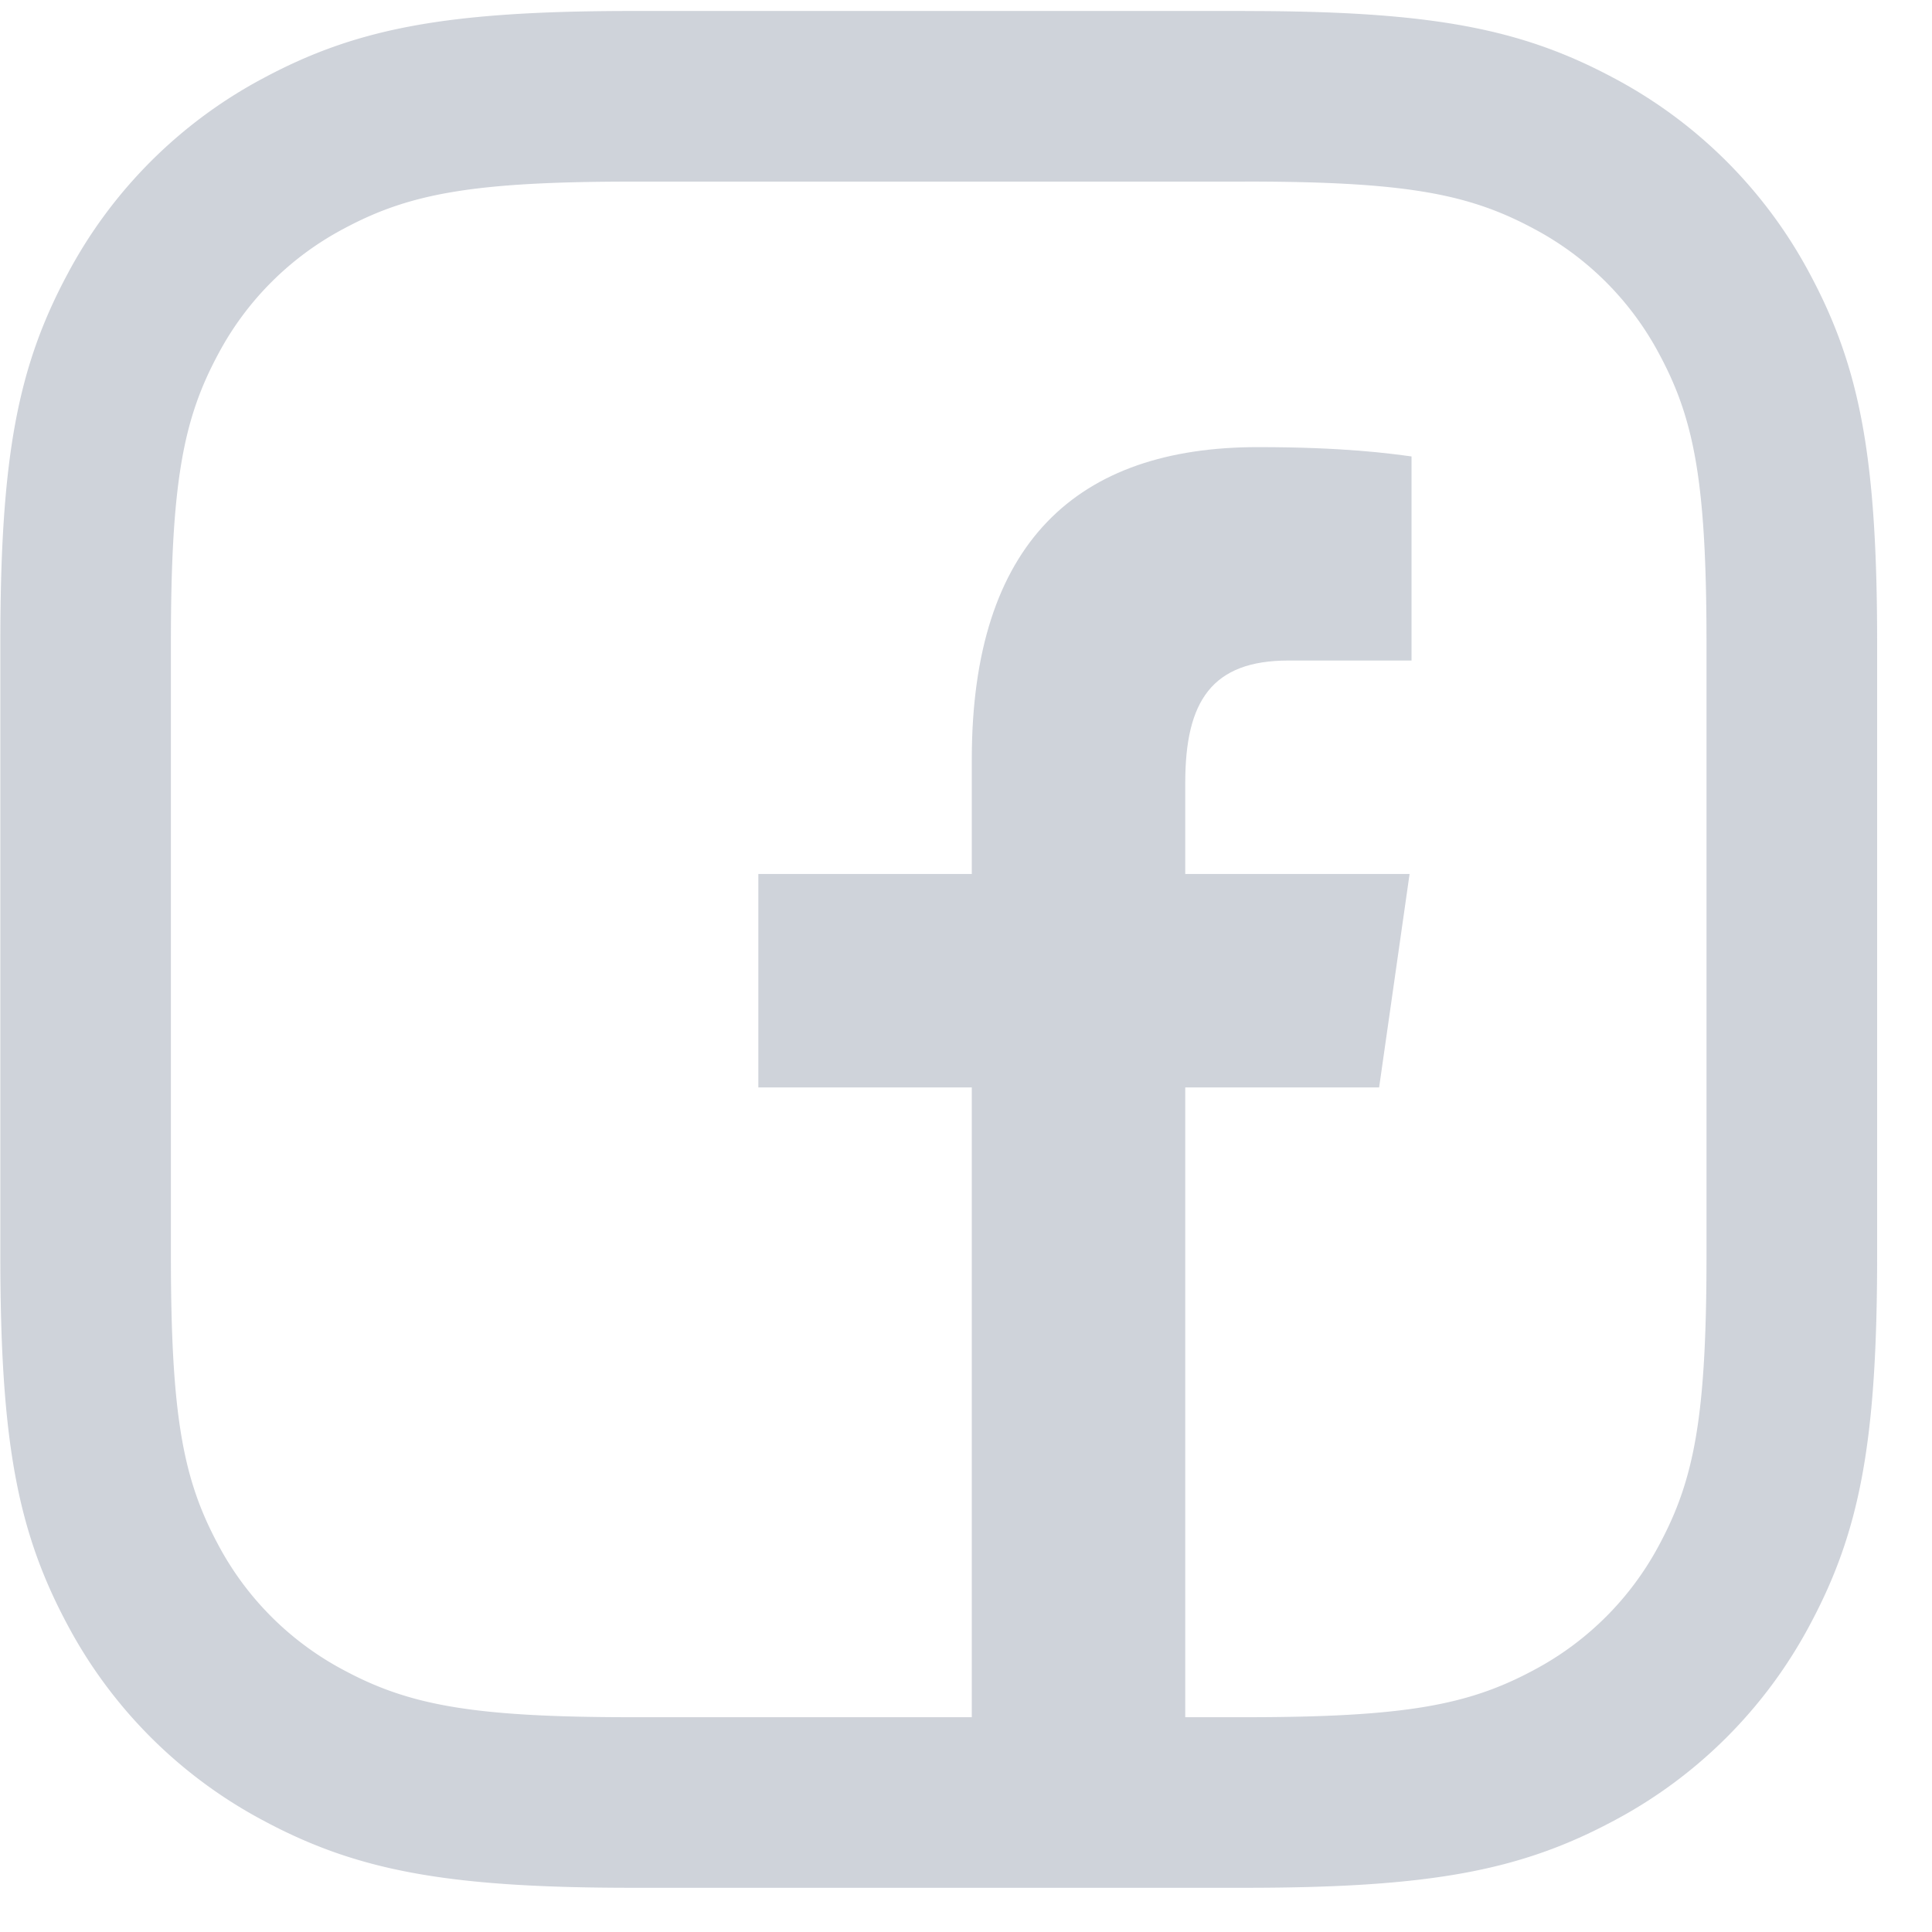
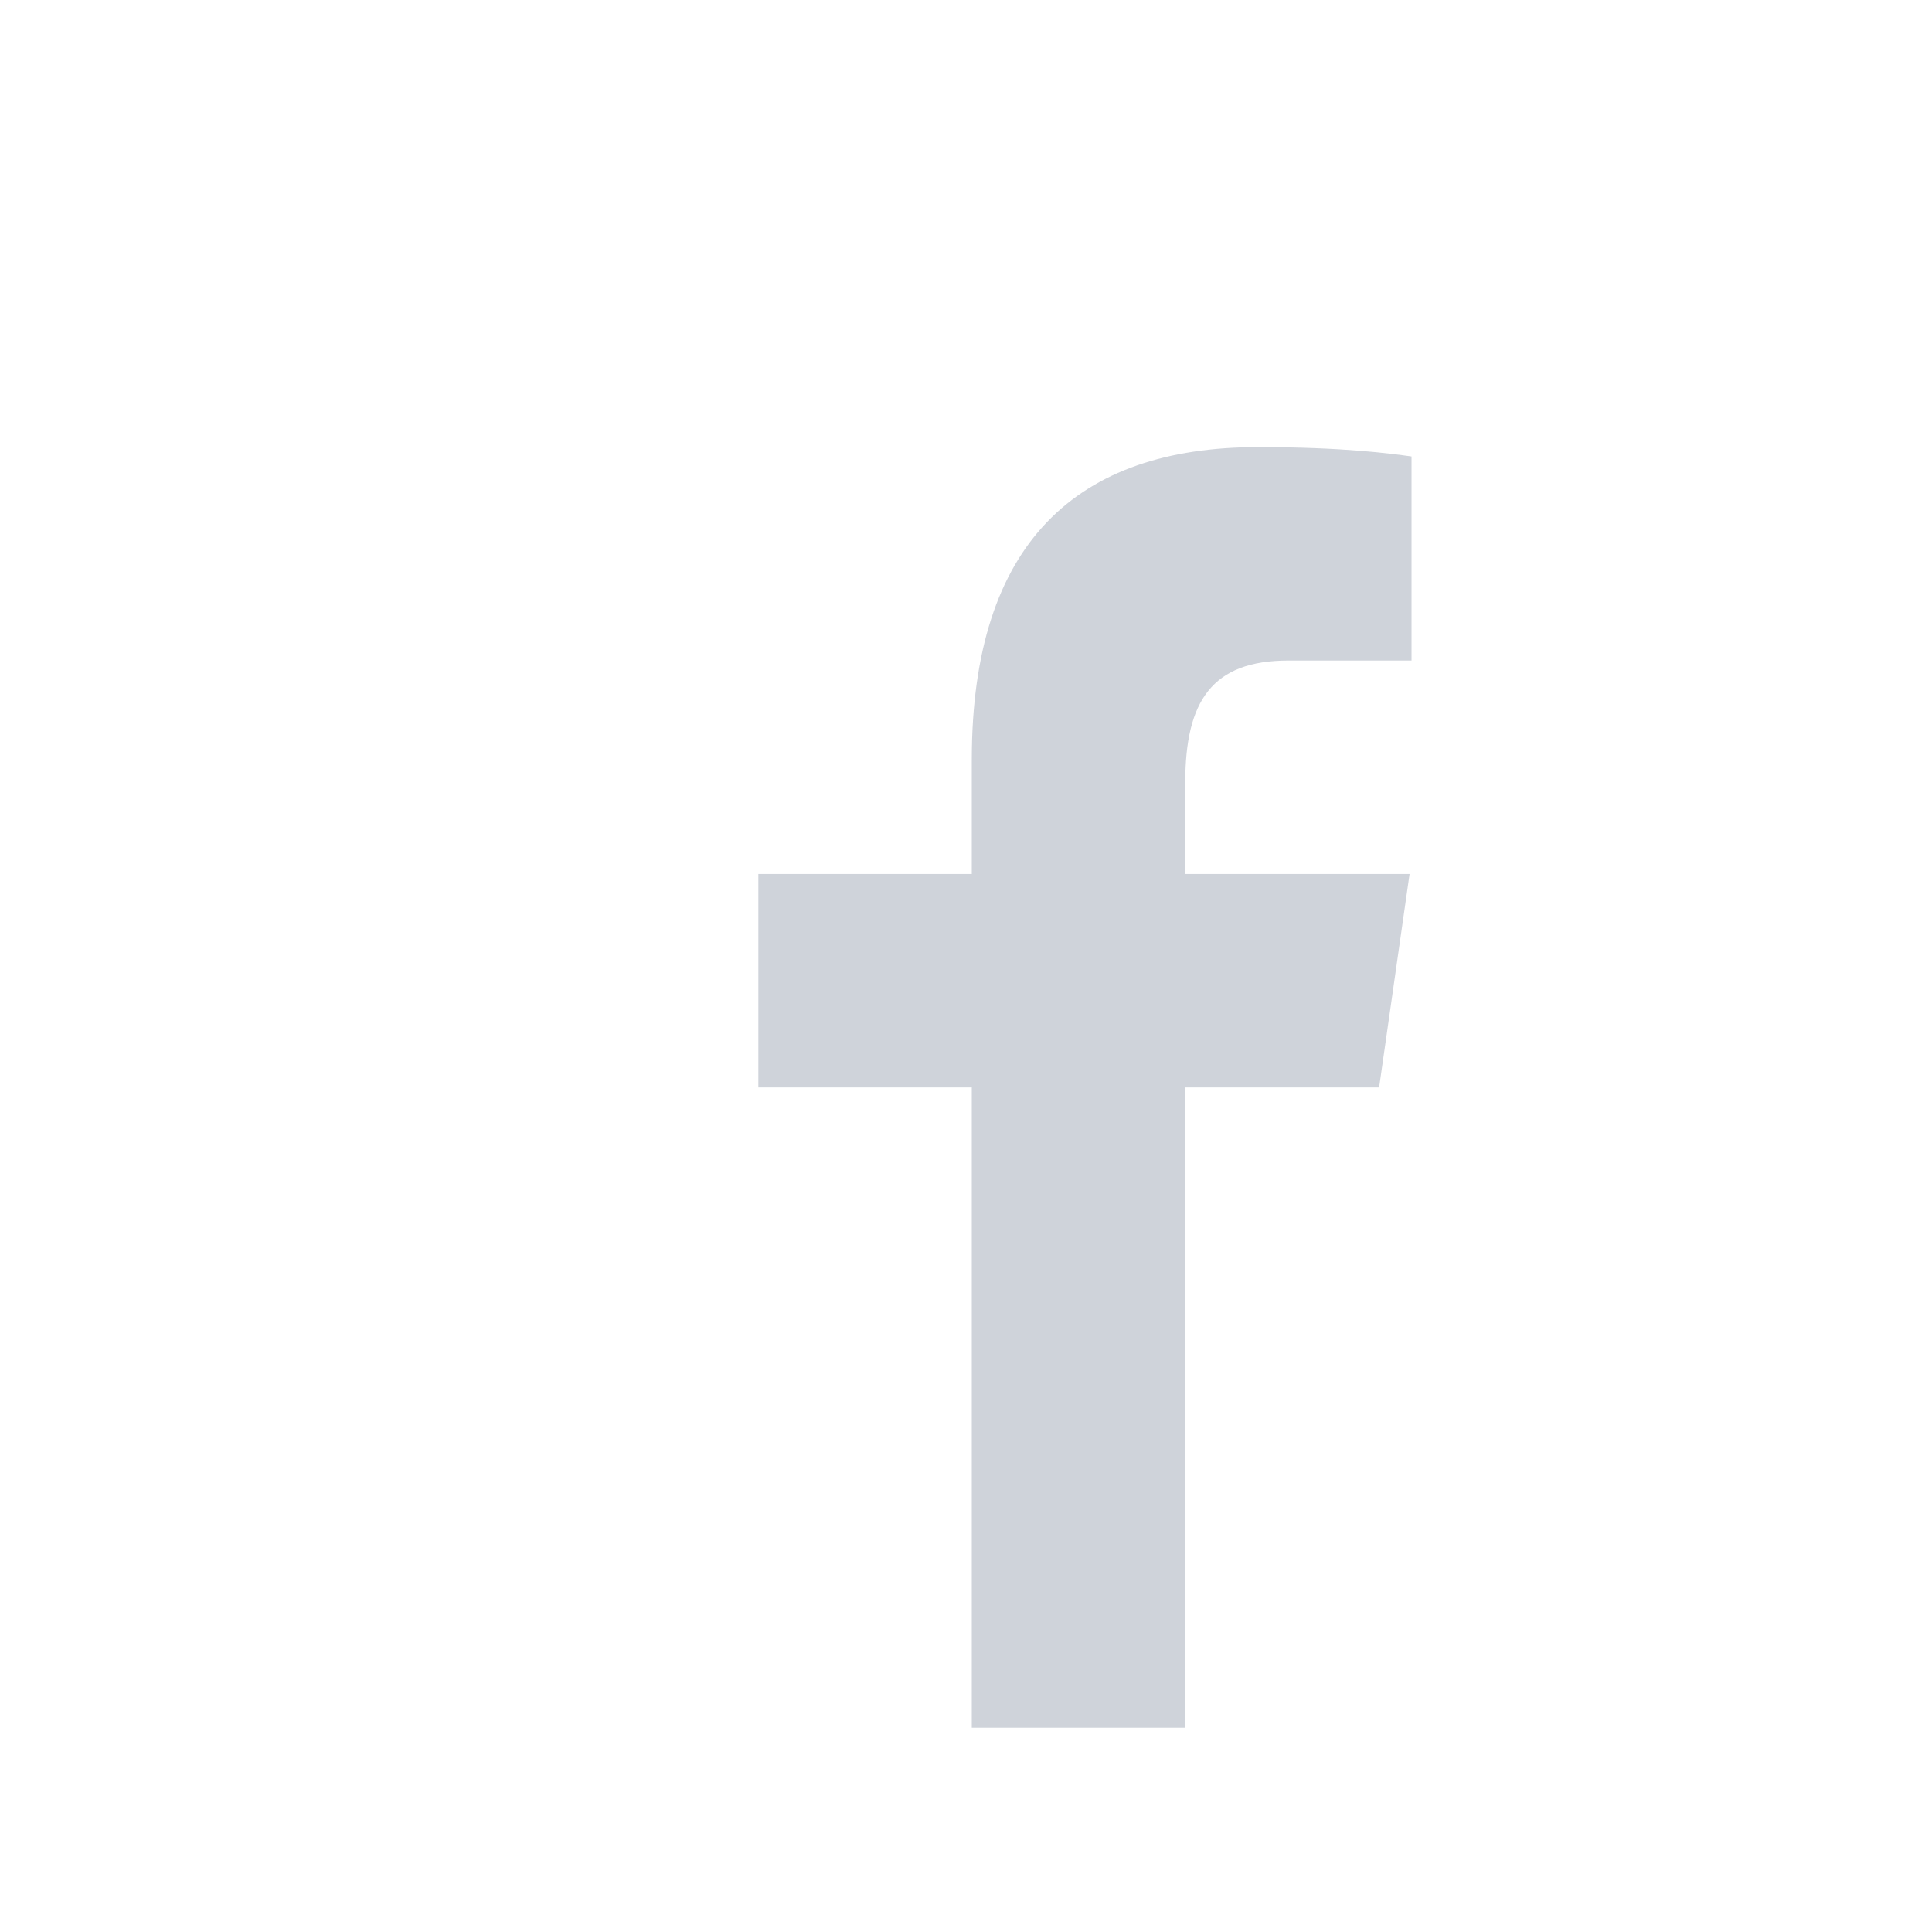
<svg xmlns="http://www.w3.org/2000/svg" width="35" height="35" fill="none">
  <g opacity=".2" fill="#0E2146">
-     <path d="M22.555.2c3.373 0 4.995.312 6.681 1.214a8.567 8.567 0 013.555 3.555c.902 1.686 1.215 3.308 1.215 6.682v11.097c0 3.374-.313 4.996-1.215 6.681a8.567 8.567 0 01-3.555 3.555c-1.686.902-3.308 1.215-6.681 1.215H11.457c-3.373 0-4.996-.313-6.681-1.215A8.567 8.567 0 011.22 29.43C.319 27.745.006 26.123.006 22.748V11.65c0-3.374.313-4.996 1.215-6.682a8.567 8.567 0 013.555-3.555C6.46.512 8.084.199 11.457.199h11.098zm0 3.09H11.457c-2.907 0-4.047.22-5.224.85a5.476 5.476 0 00-2.287 2.287c-.629 1.176-.85 2.316-.85 5.224v11.097c0 2.907.221 4.047.85 5.224a5.476 5.476 0 002.287 2.287c1.177.63 2.317.85 5.224.85h11.098c2.907 0 4.047-.22 5.224-.85a5.476 5.476 0 002.287-2.287c.629-1.177.849-2.317.849-5.224V11.65c0-2.908-.22-4.048-.85-5.224a5.477 5.477 0 00-2.287-2.287c-1.176-.63-2.316-.85-5.223-.85z" />
    <path d="M17.605 31.3V19.7h-3.867v-3.867h3.867v-2.076c0-3.932 1.915-5.657 5.182-5.657 1.565 0 2.393.116 2.784.169v3.697h-2.228c-1.387 0-1.871.732-1.871 2.215v1.652h4.064l-.552 3.867h-3.512v11.6h-3.867z" />
  </g>
</svg>